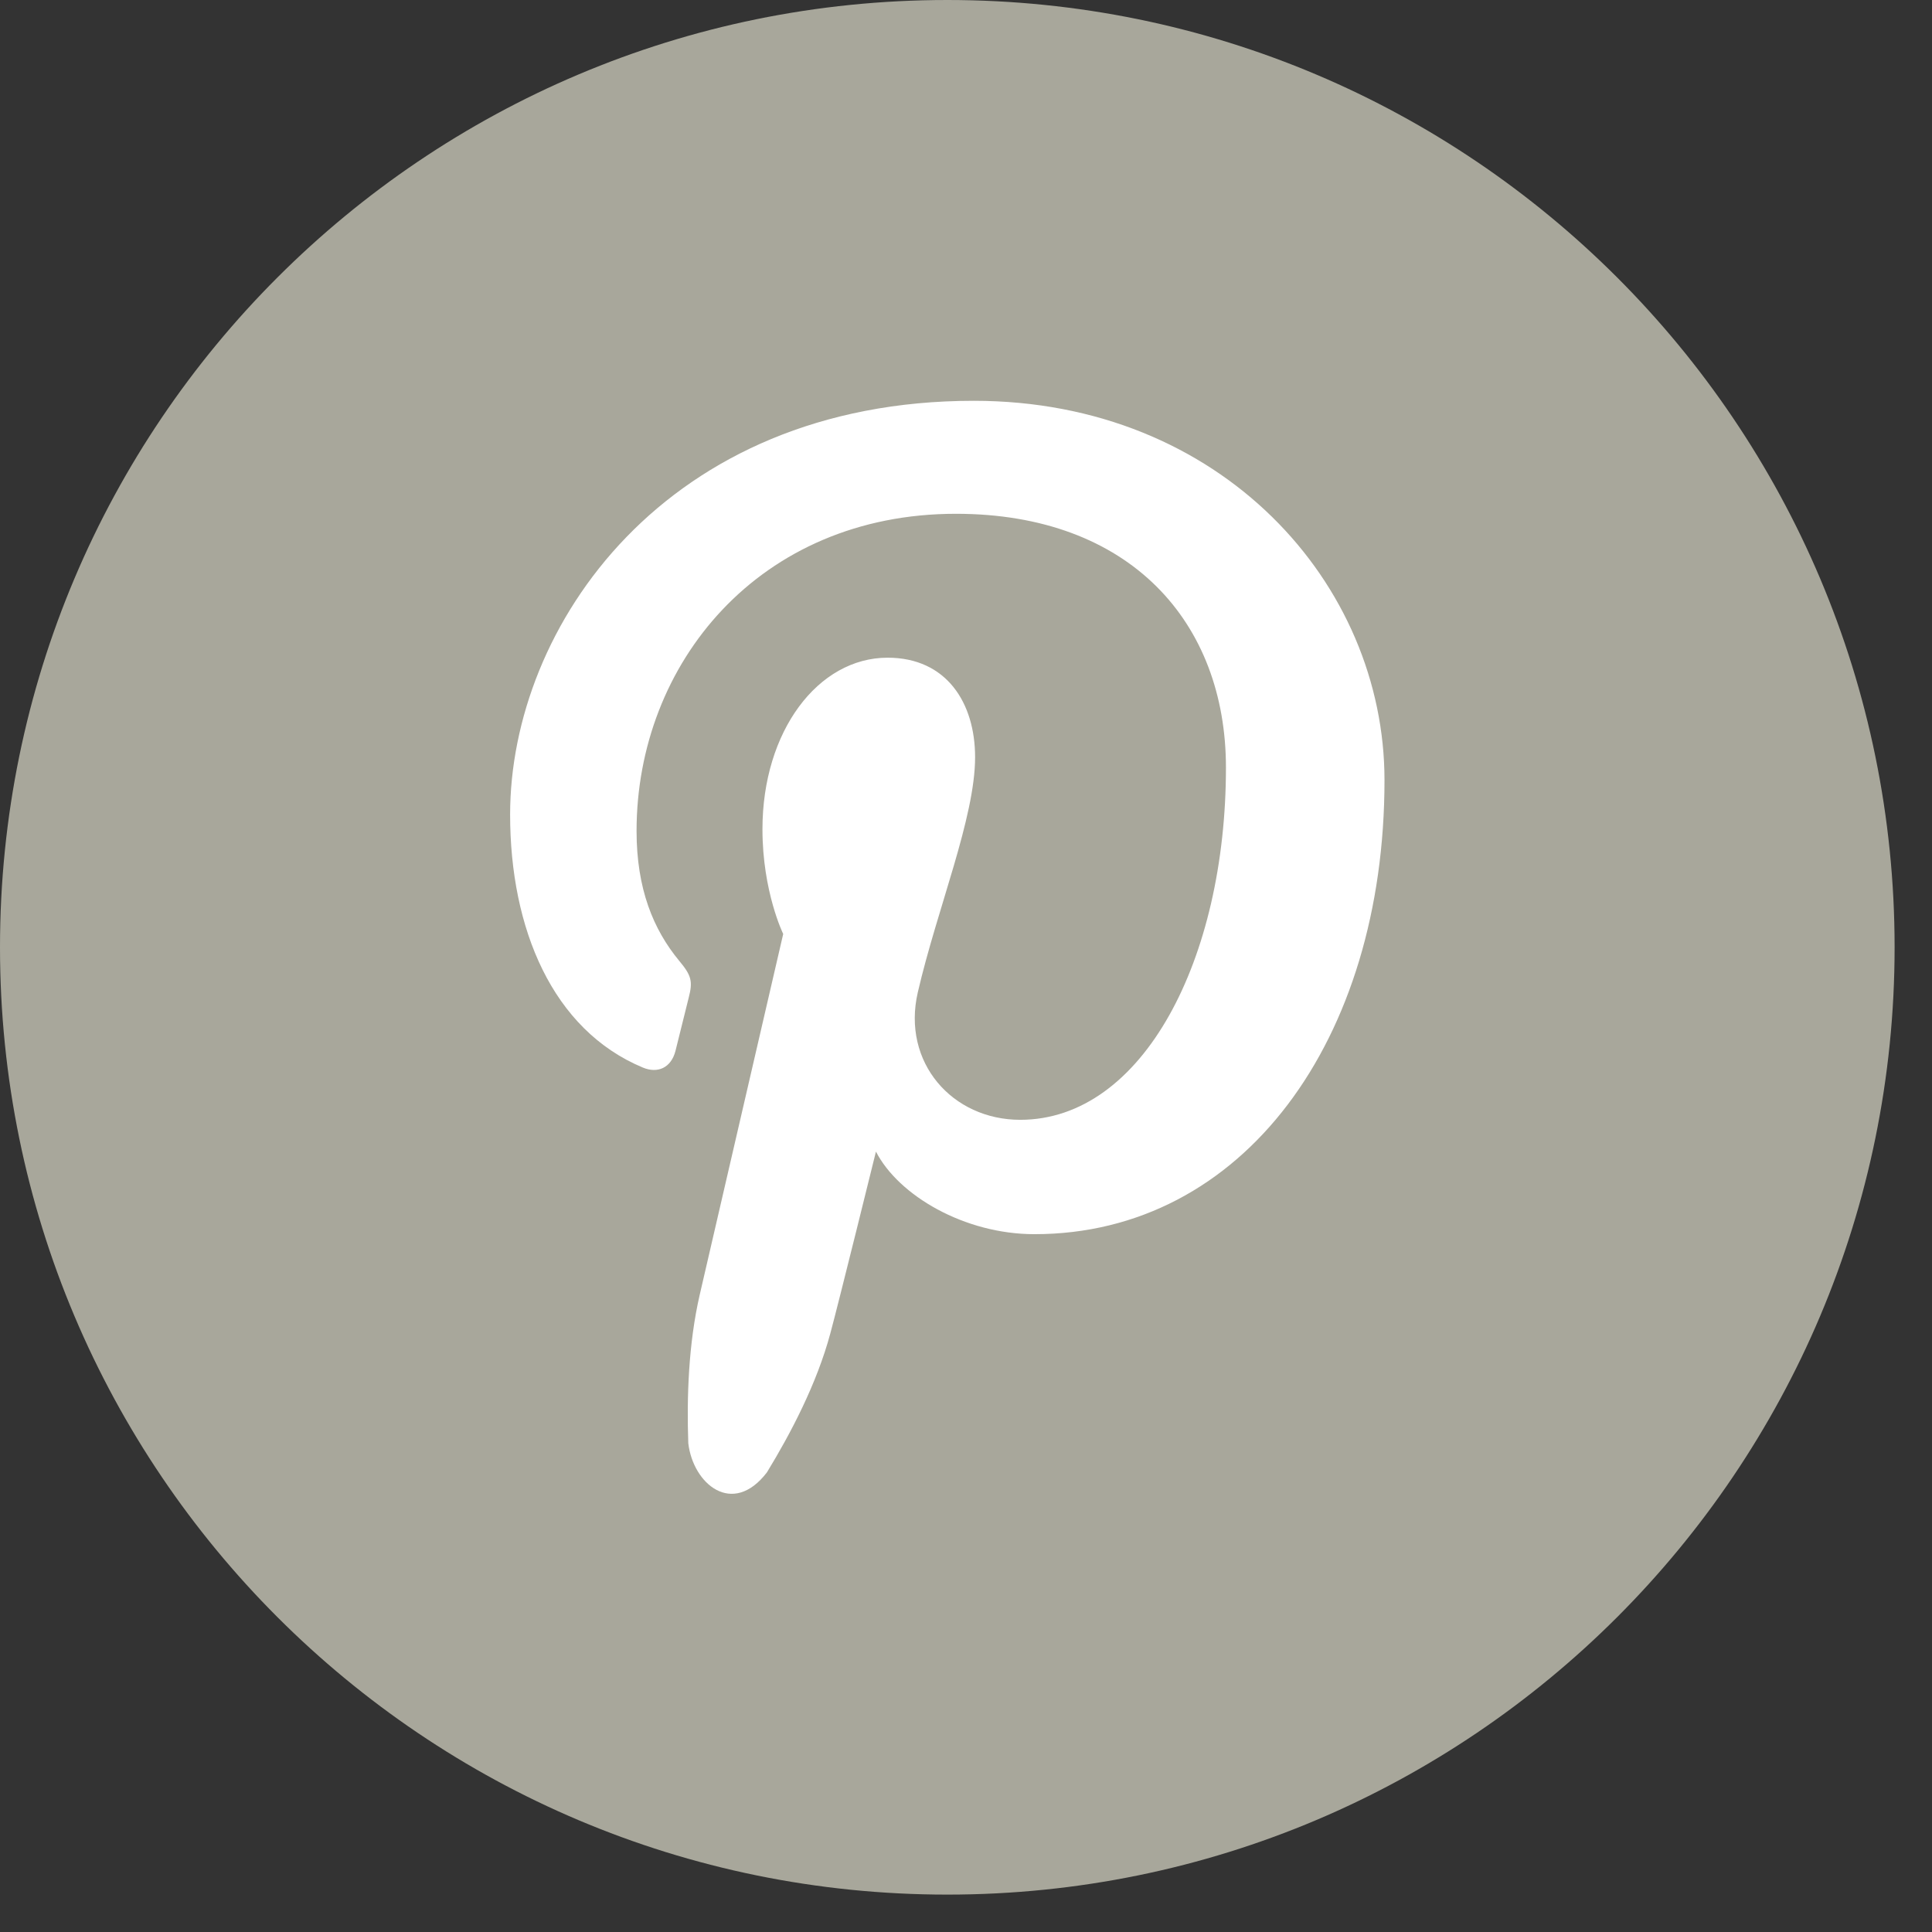
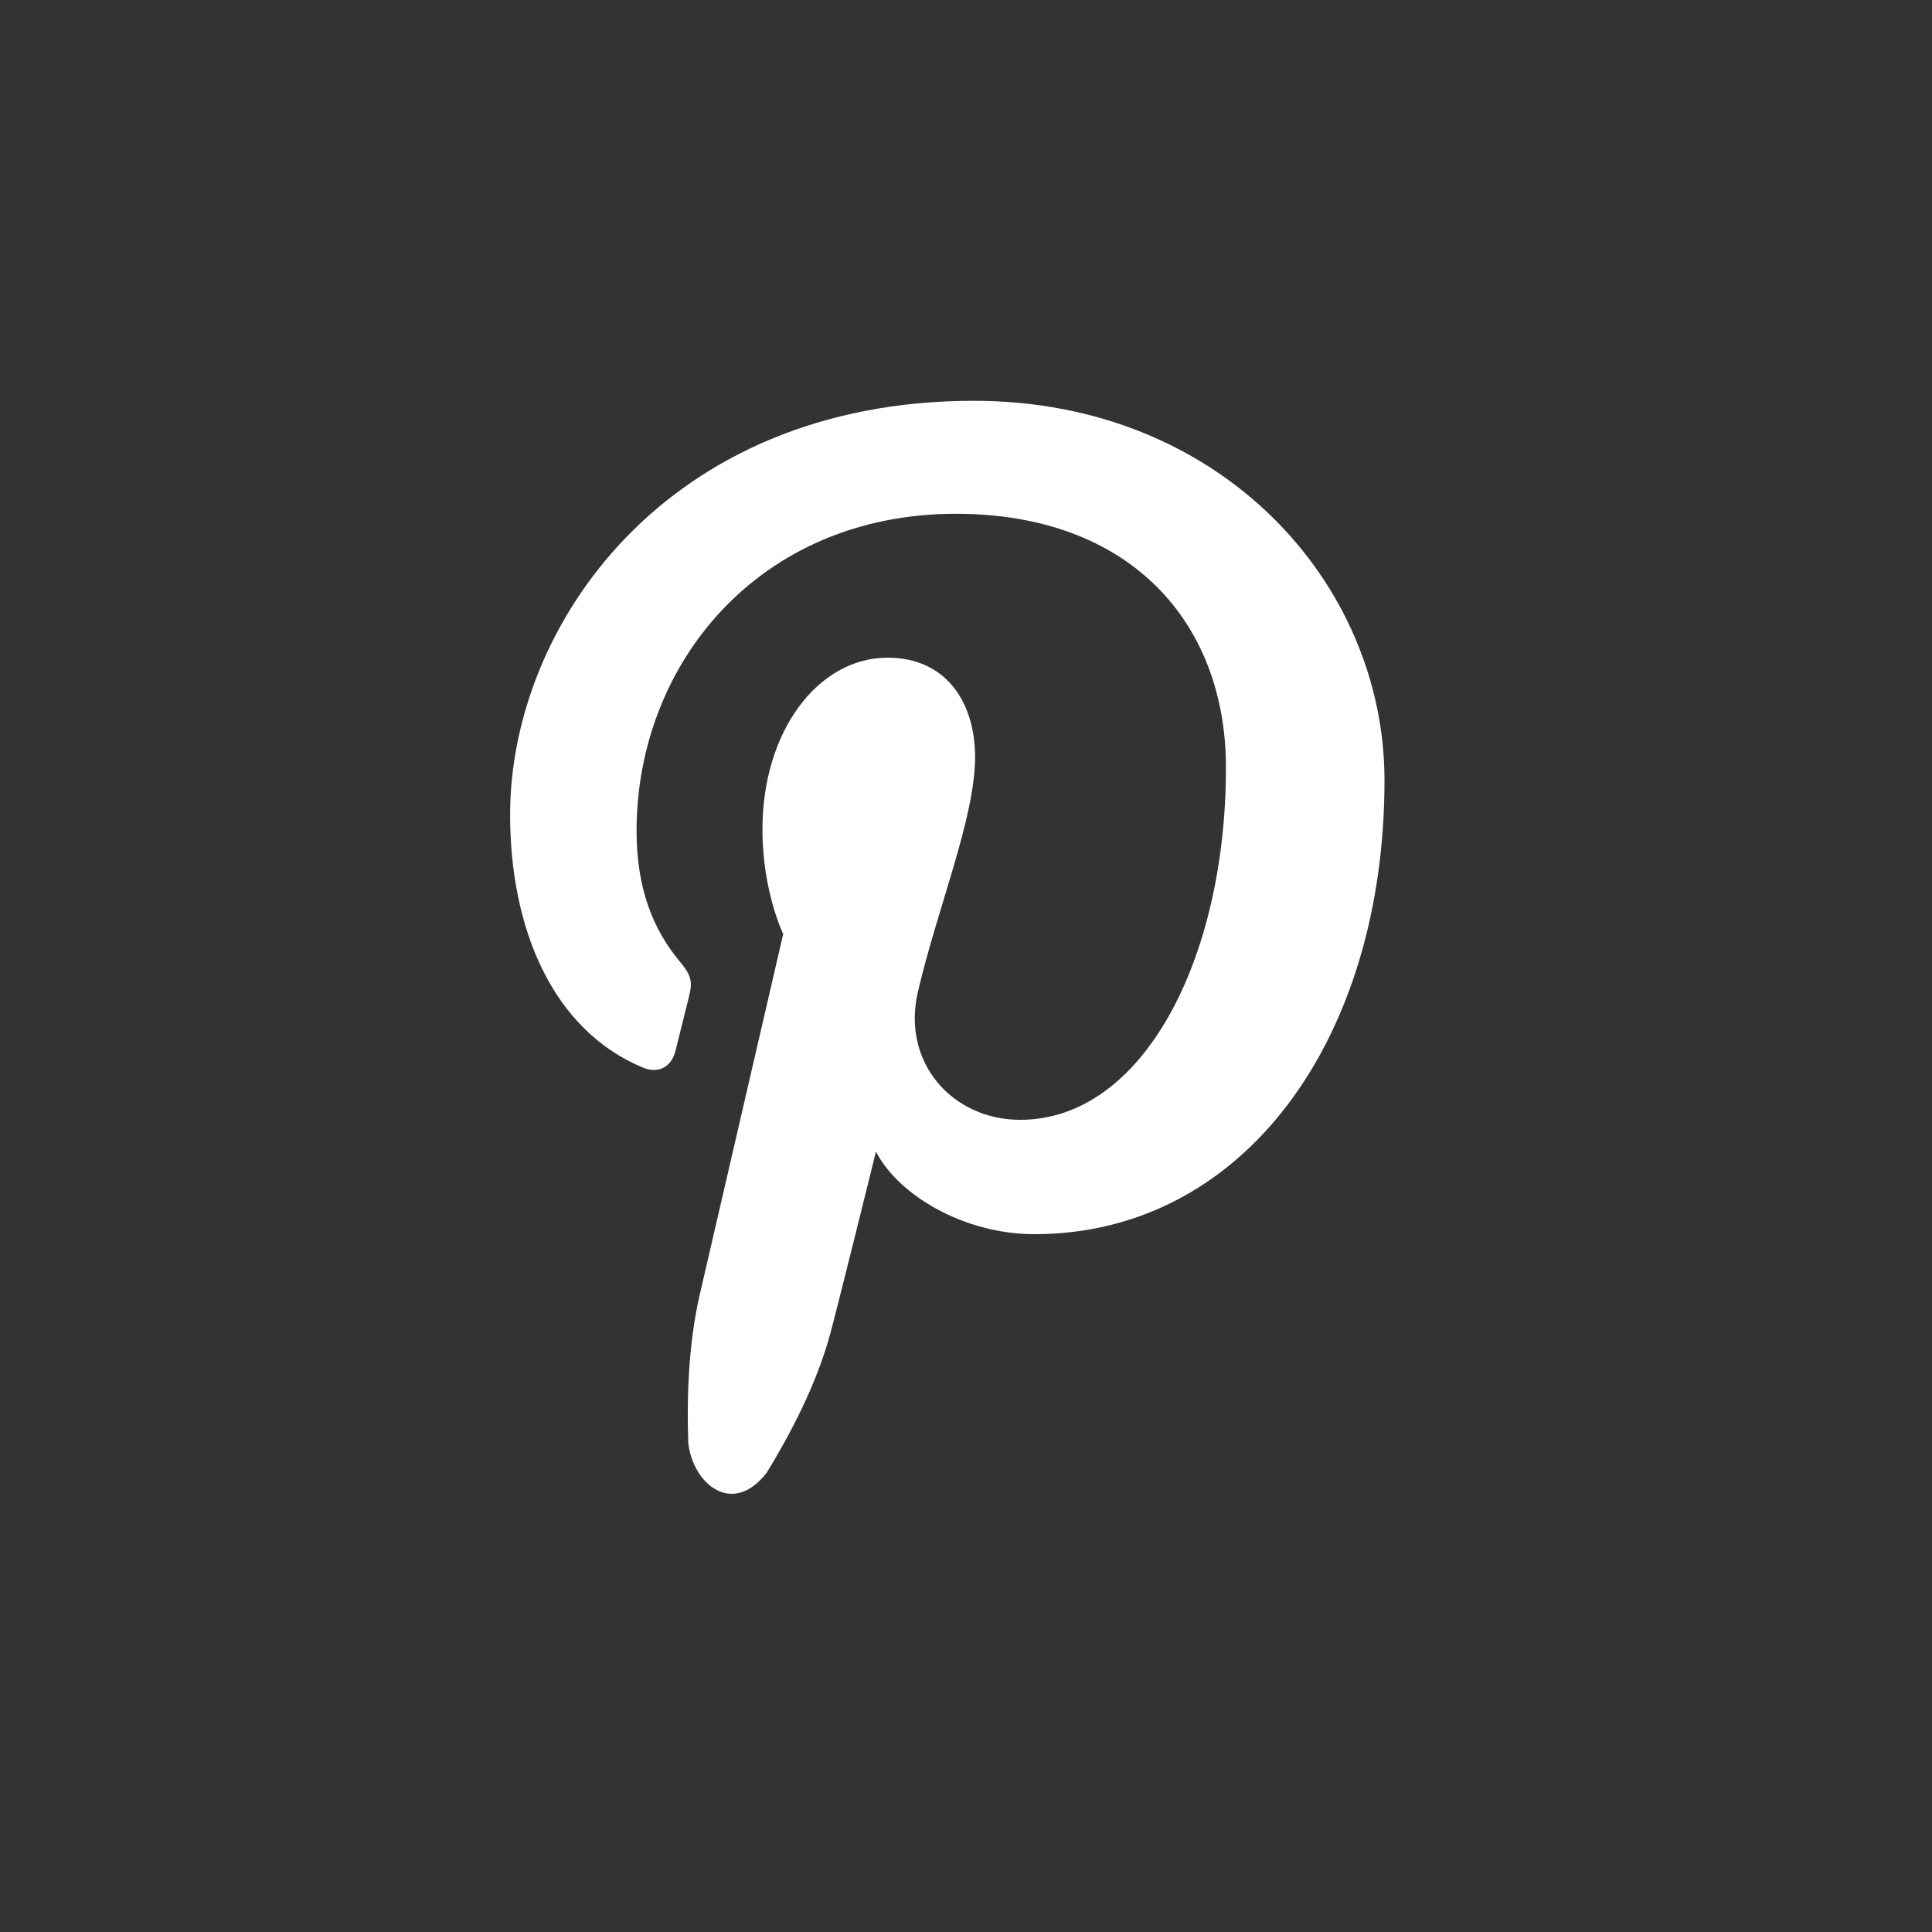
<svg xmlns="http://www.w3.org/2000/svg" width="31" height="31" viewBox="0 0 31 31" fill="none">
  <rect x="0" y="0" width="31" height="31" fill="#333333" stroke="none" />
  <g clip-path="url(#clip0_146_3549)">
-     <path fill-rule="evenodd" clip-rule="evenodd" d="M15.2 30.4C23.595 30.4 30.4 23.595 30.4 15.2C30.4 6.805 23.595 0 15.2 0C6.805 0 0 6.805 0 15.2C0 23.595 6.805 30.4 15.2 30.4Z" fill="#A8A79B" />
    <path fill-rule="evenodd" clip-rule="evenodd" d="M16.598 19.803C19.945 19.803 22.215 16.688 22.215 12.519C22.215 9.367 19.599 6.431 15.625 6.431C10.679 6.431 8.185 10.051 8.185 13.07C8.185 14.898 8.862 16.524 10.316 17.13C10.555 17.229 10.768 17.133 10.838 16.864C10.885 16.677 11 16.207 11.05 16.011C11.12 15.745 11.093 15.651 10.9 15.419C10.481 14.913 10.214 14.26 10.214 13.334C10.214 10.649 12.181 8.244 15.339 8.244C18.134 8.244 19.671 9.988 19.671 12.317C19.671 15.382 18.343 17.968 16.37 17.968C15.28 17.968 14.466 17.048 14.727 15.921C15.039 14.574 15.646 13.121 15.646 12.149C15.646 11.28 15.189 10.553 14.242 10.553C13.128 10.553 12.234 11.73 12.234 13.305C12.234 14.308 12.567 14.986 12.567 14.986C12.567 14.986 11.427 19.915 11.227 20.777C11.046 21.563 11.018 22.427 11.044 23.157C11.12 23.811 11.754 24.344 12.305 23.626C12.691 22.995 13.107 22.198 13.322 21.399C13.451 20.927 14.055 18.478 14.055 18.478C14.417 19.182 15.474 19.803 16.598 19.803Z" fill="white" />
  </g>
  <defs>
    <clipPath id="clip0_146_3549">
      <rect width="30.4" height="30.4" fill="white" />
    </clipPath>
  </defs>
</svg>